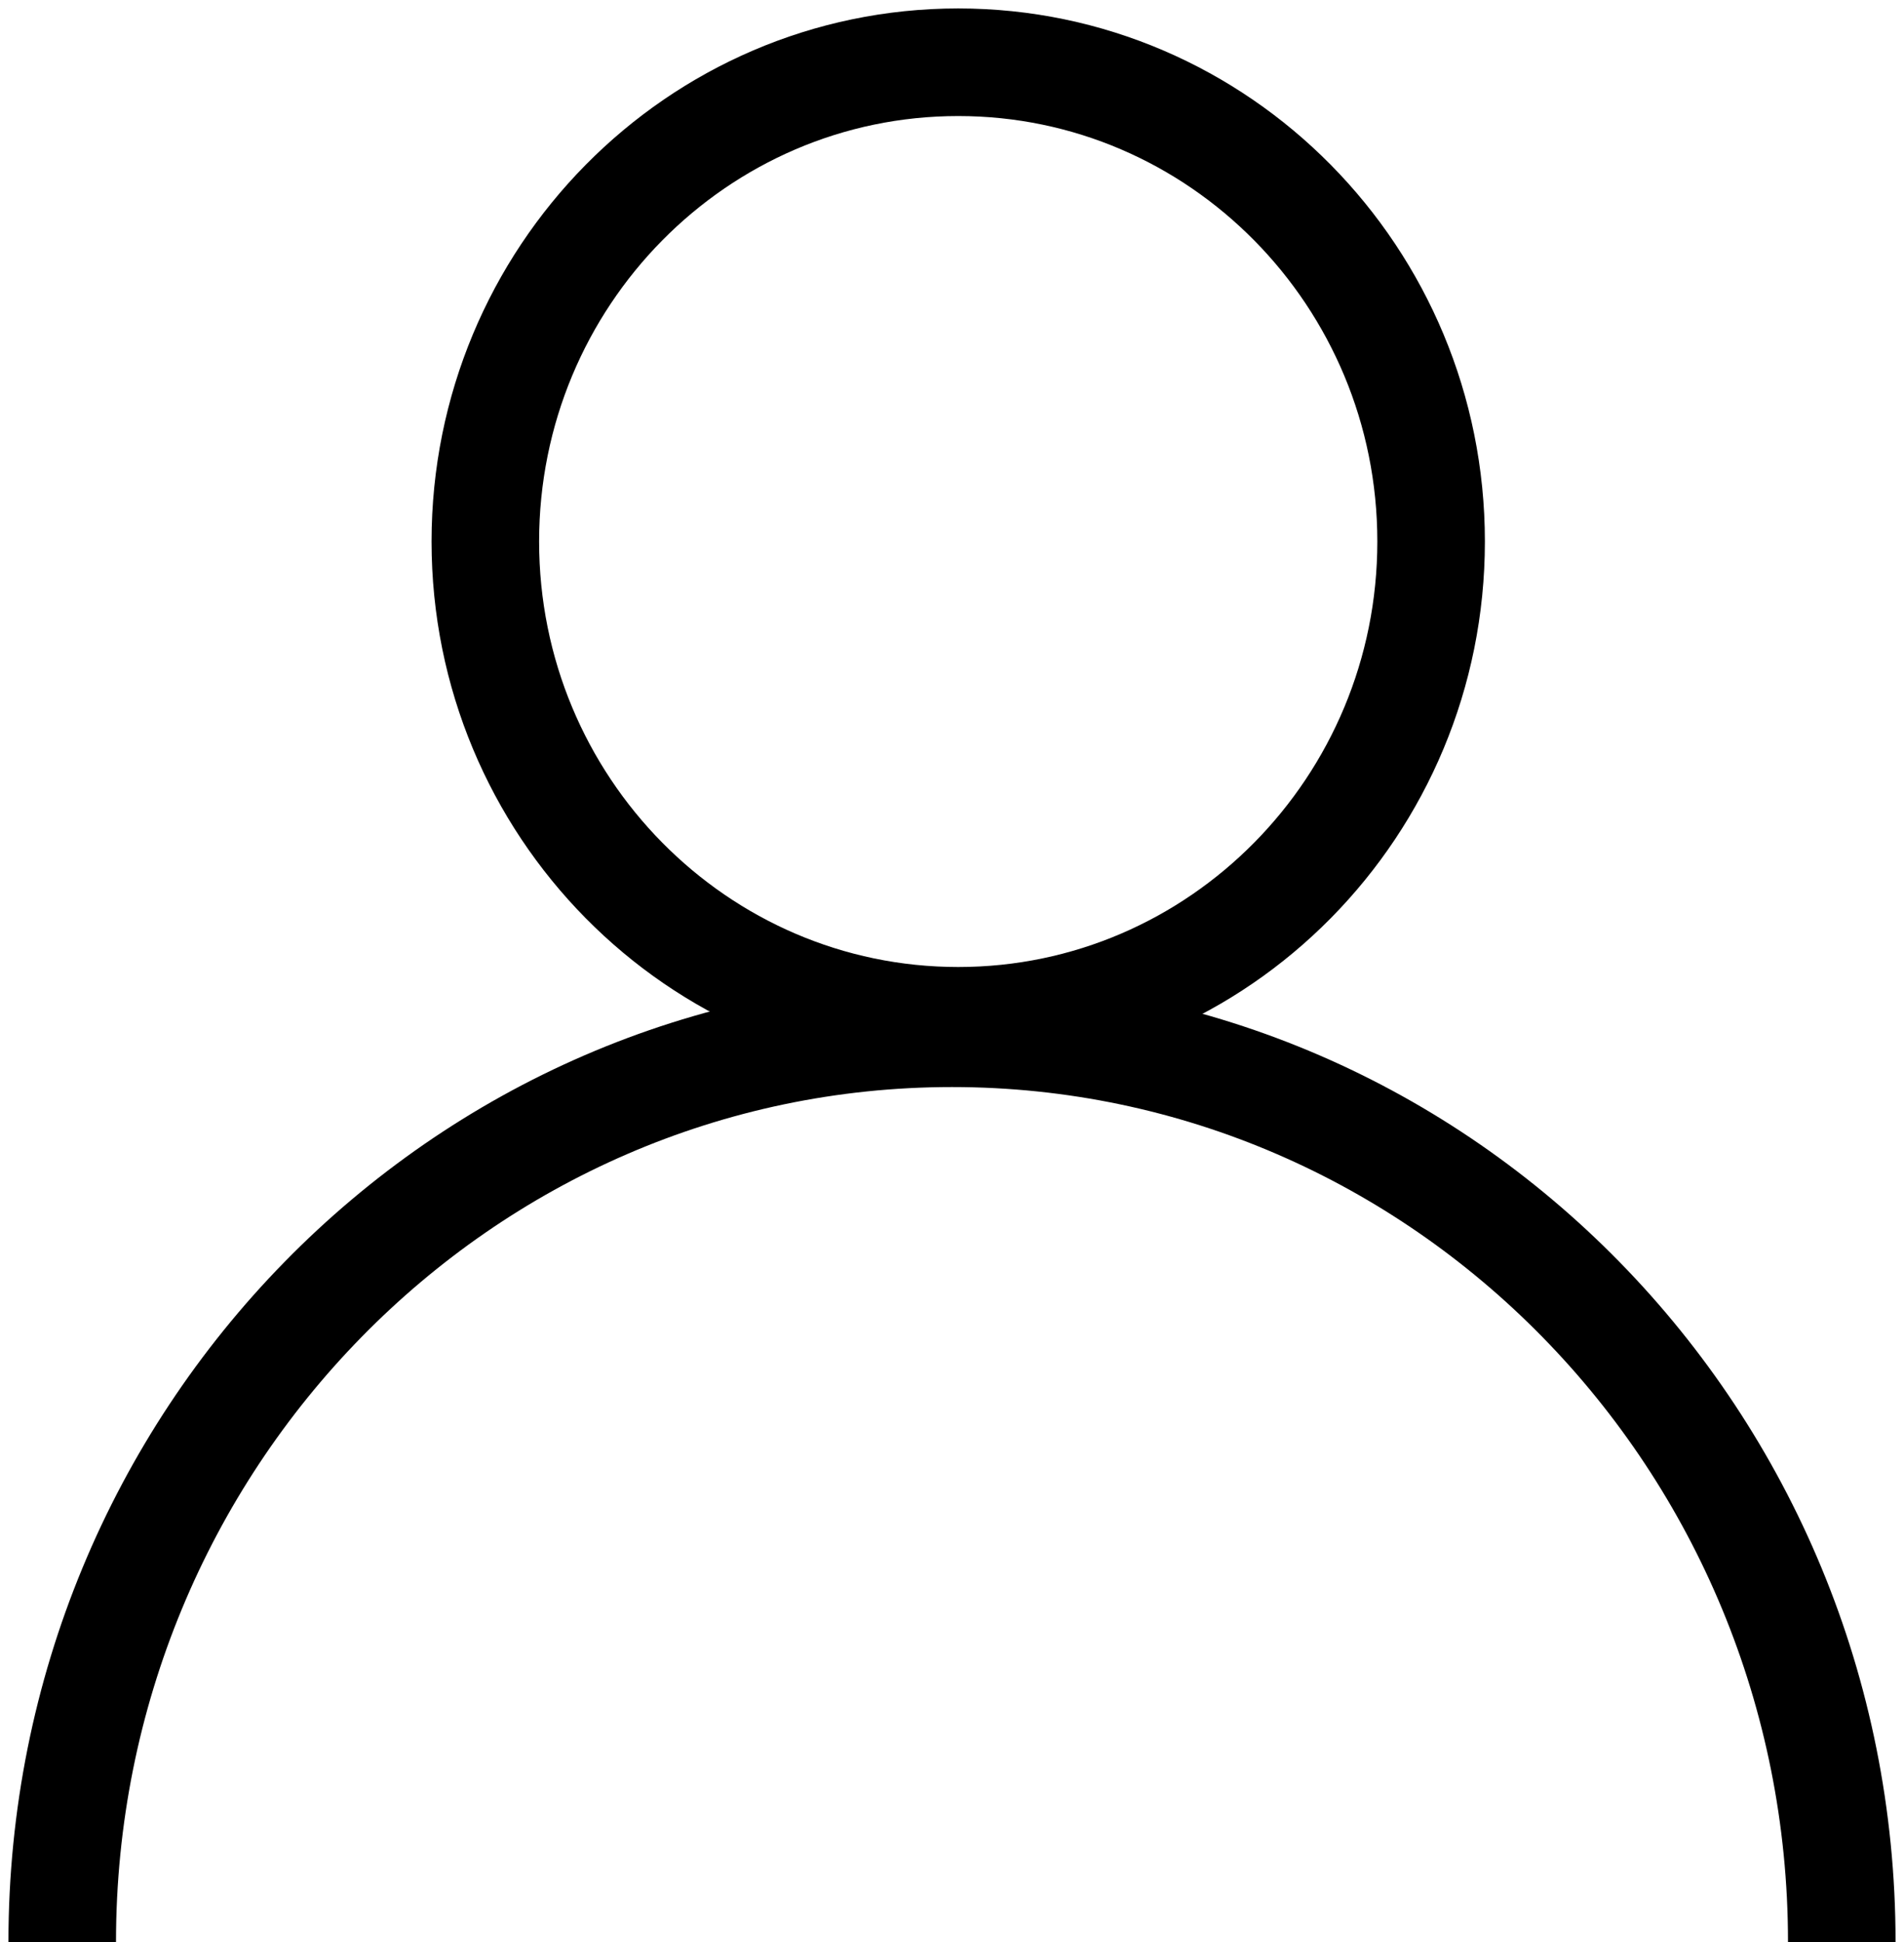
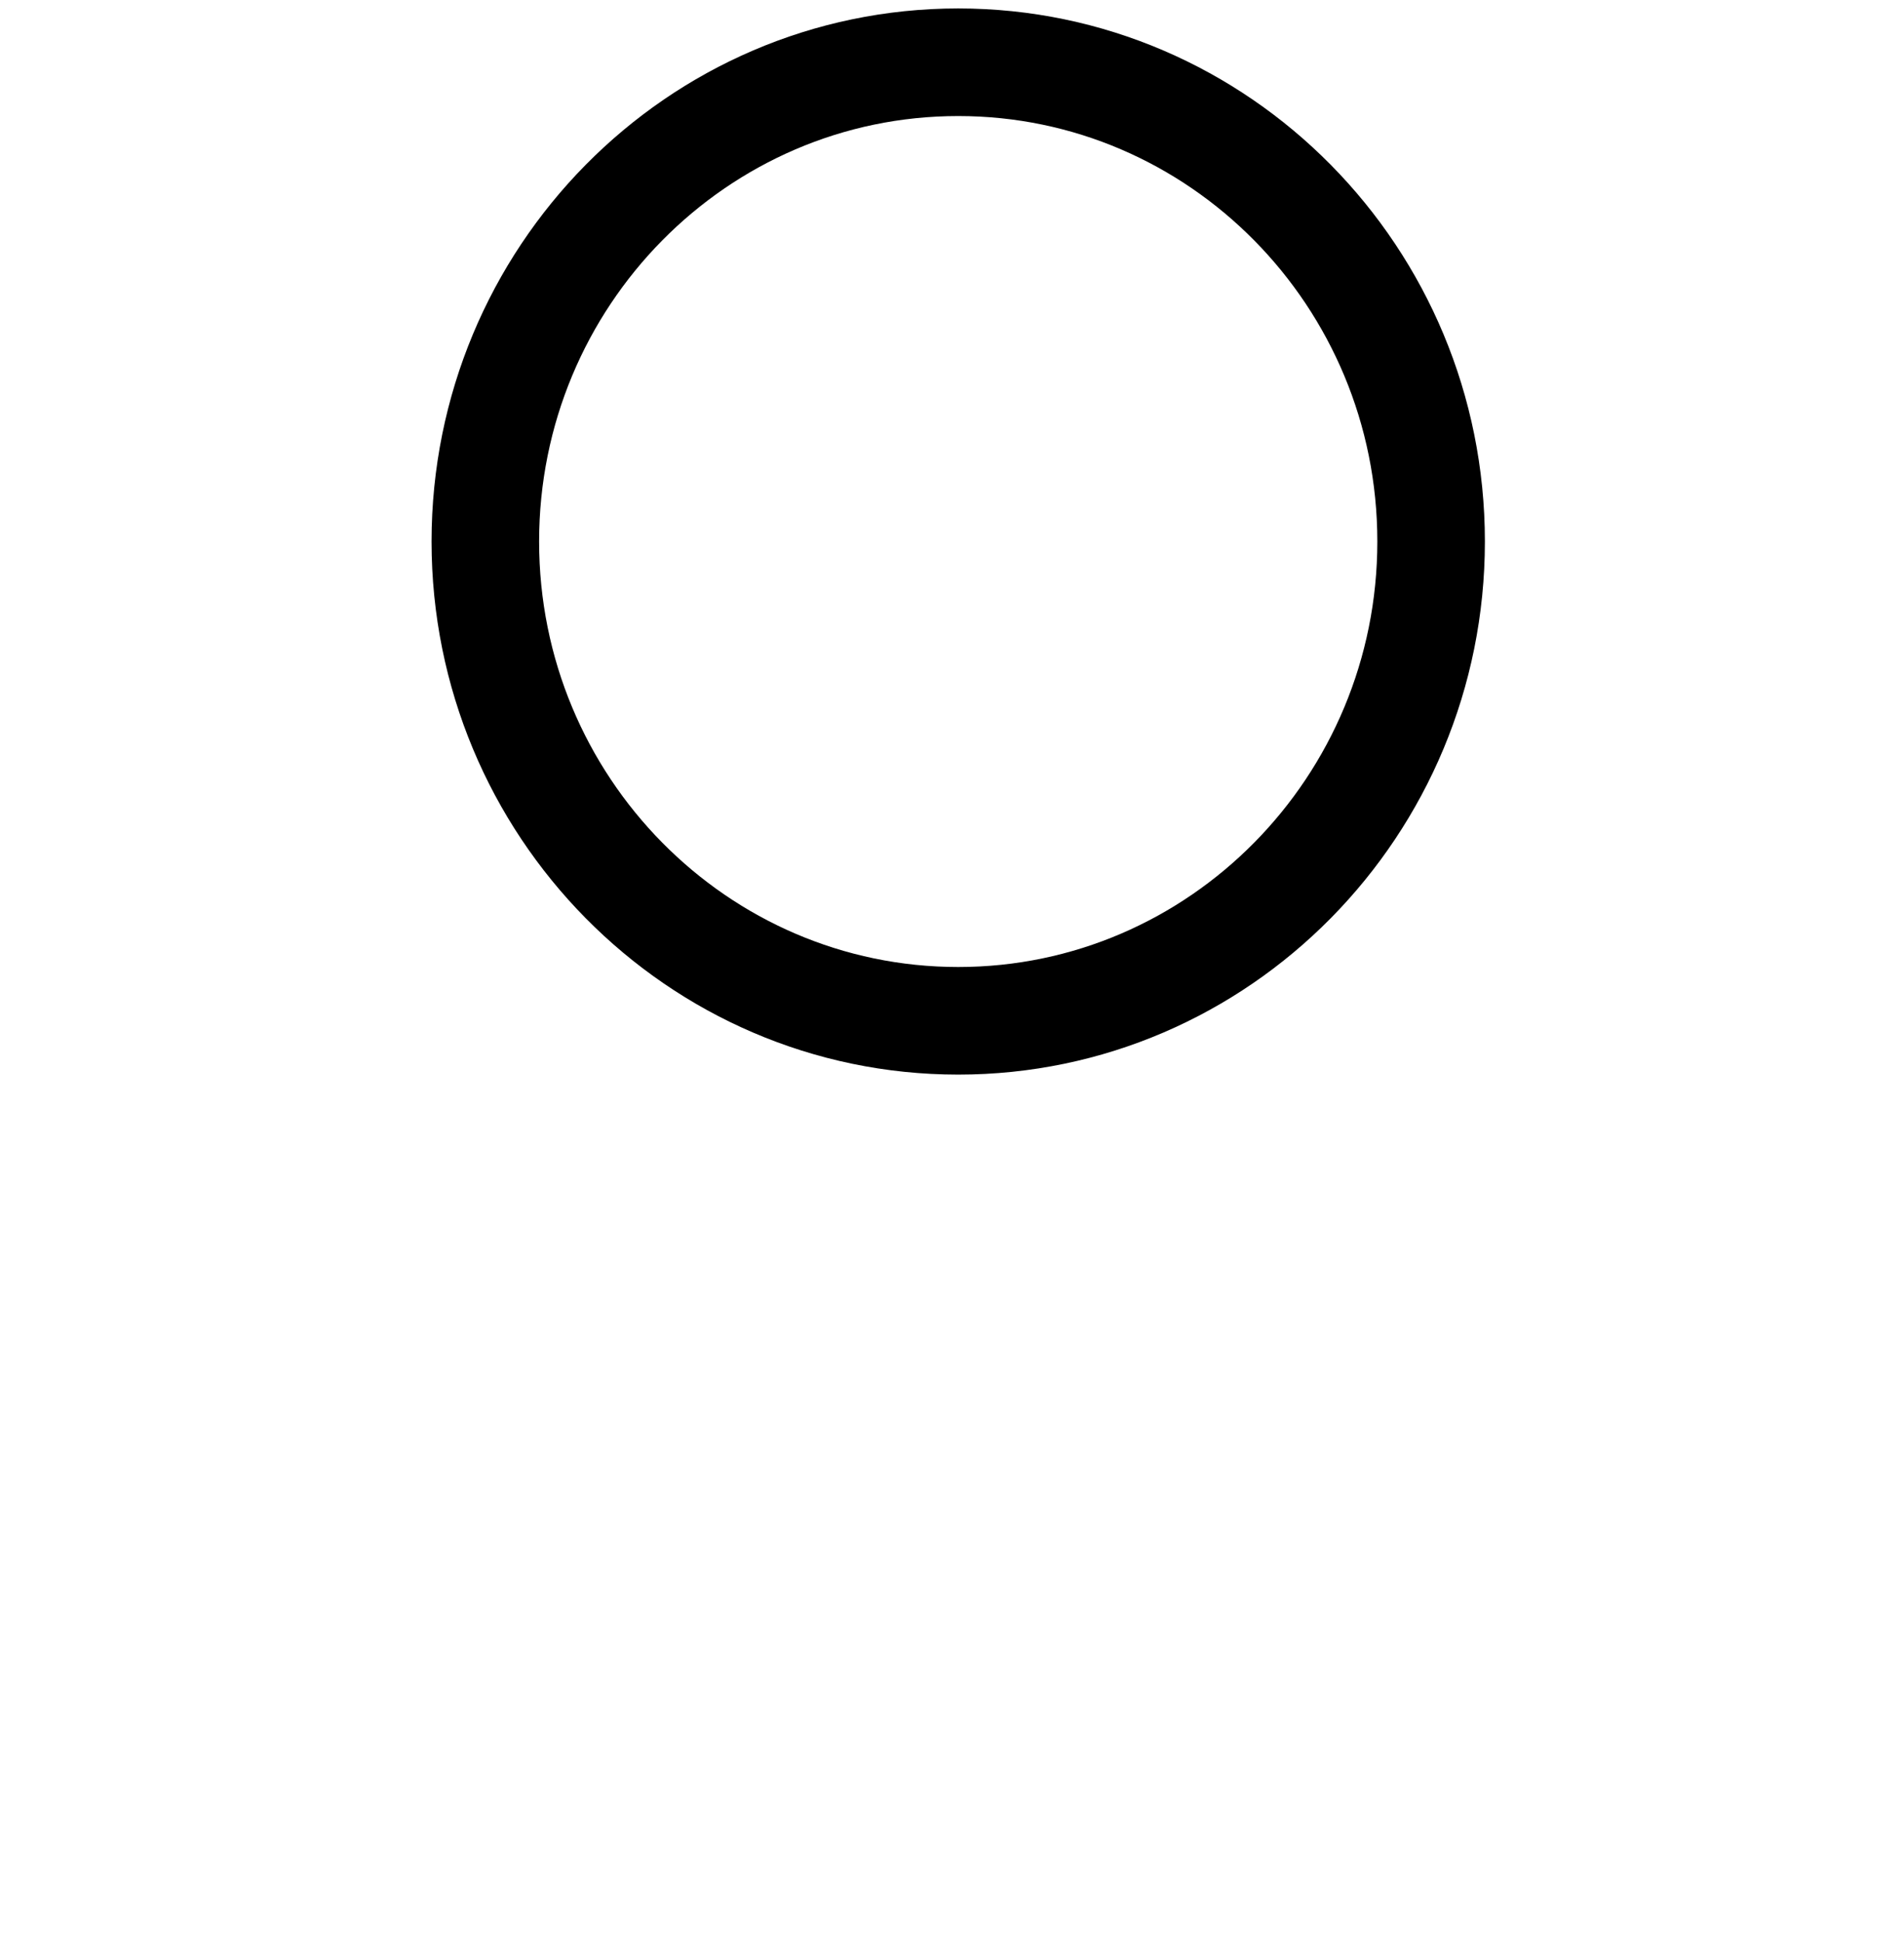
<svg xmlns="http://www.w3.org/2000/svg" width="153px" height="156px" viewBox="0 0 153 156" version="1.1">
  <title>icon-account</title>
  <g id="Page-1" stroke="none" stroke-width="1" fill="none" fill-rule="evenodd">
    <g id="Desktop-HD" transform="translate(-3, -2)" stroke="#000000" stroke-width="8.643">
      <g id="icon-account" transform="translate(8, 7)">
        <path d="M72.001,0 C92.974,0 110,17.25 110,38.499 C110,59.748 92.974,77 72.001,77 C51.028,77 34,59.748 34,38.499 C34,17.25 51.028,0 72.001,0 Z" id="Stroke-1" />
-         <path d="M0,151 C0,110.711 32.039,78 71.5,78 C110.961,78 143,110.711 143,151" id="Stroke-2" />
      </g>
    </g>
  </g>
</svg>